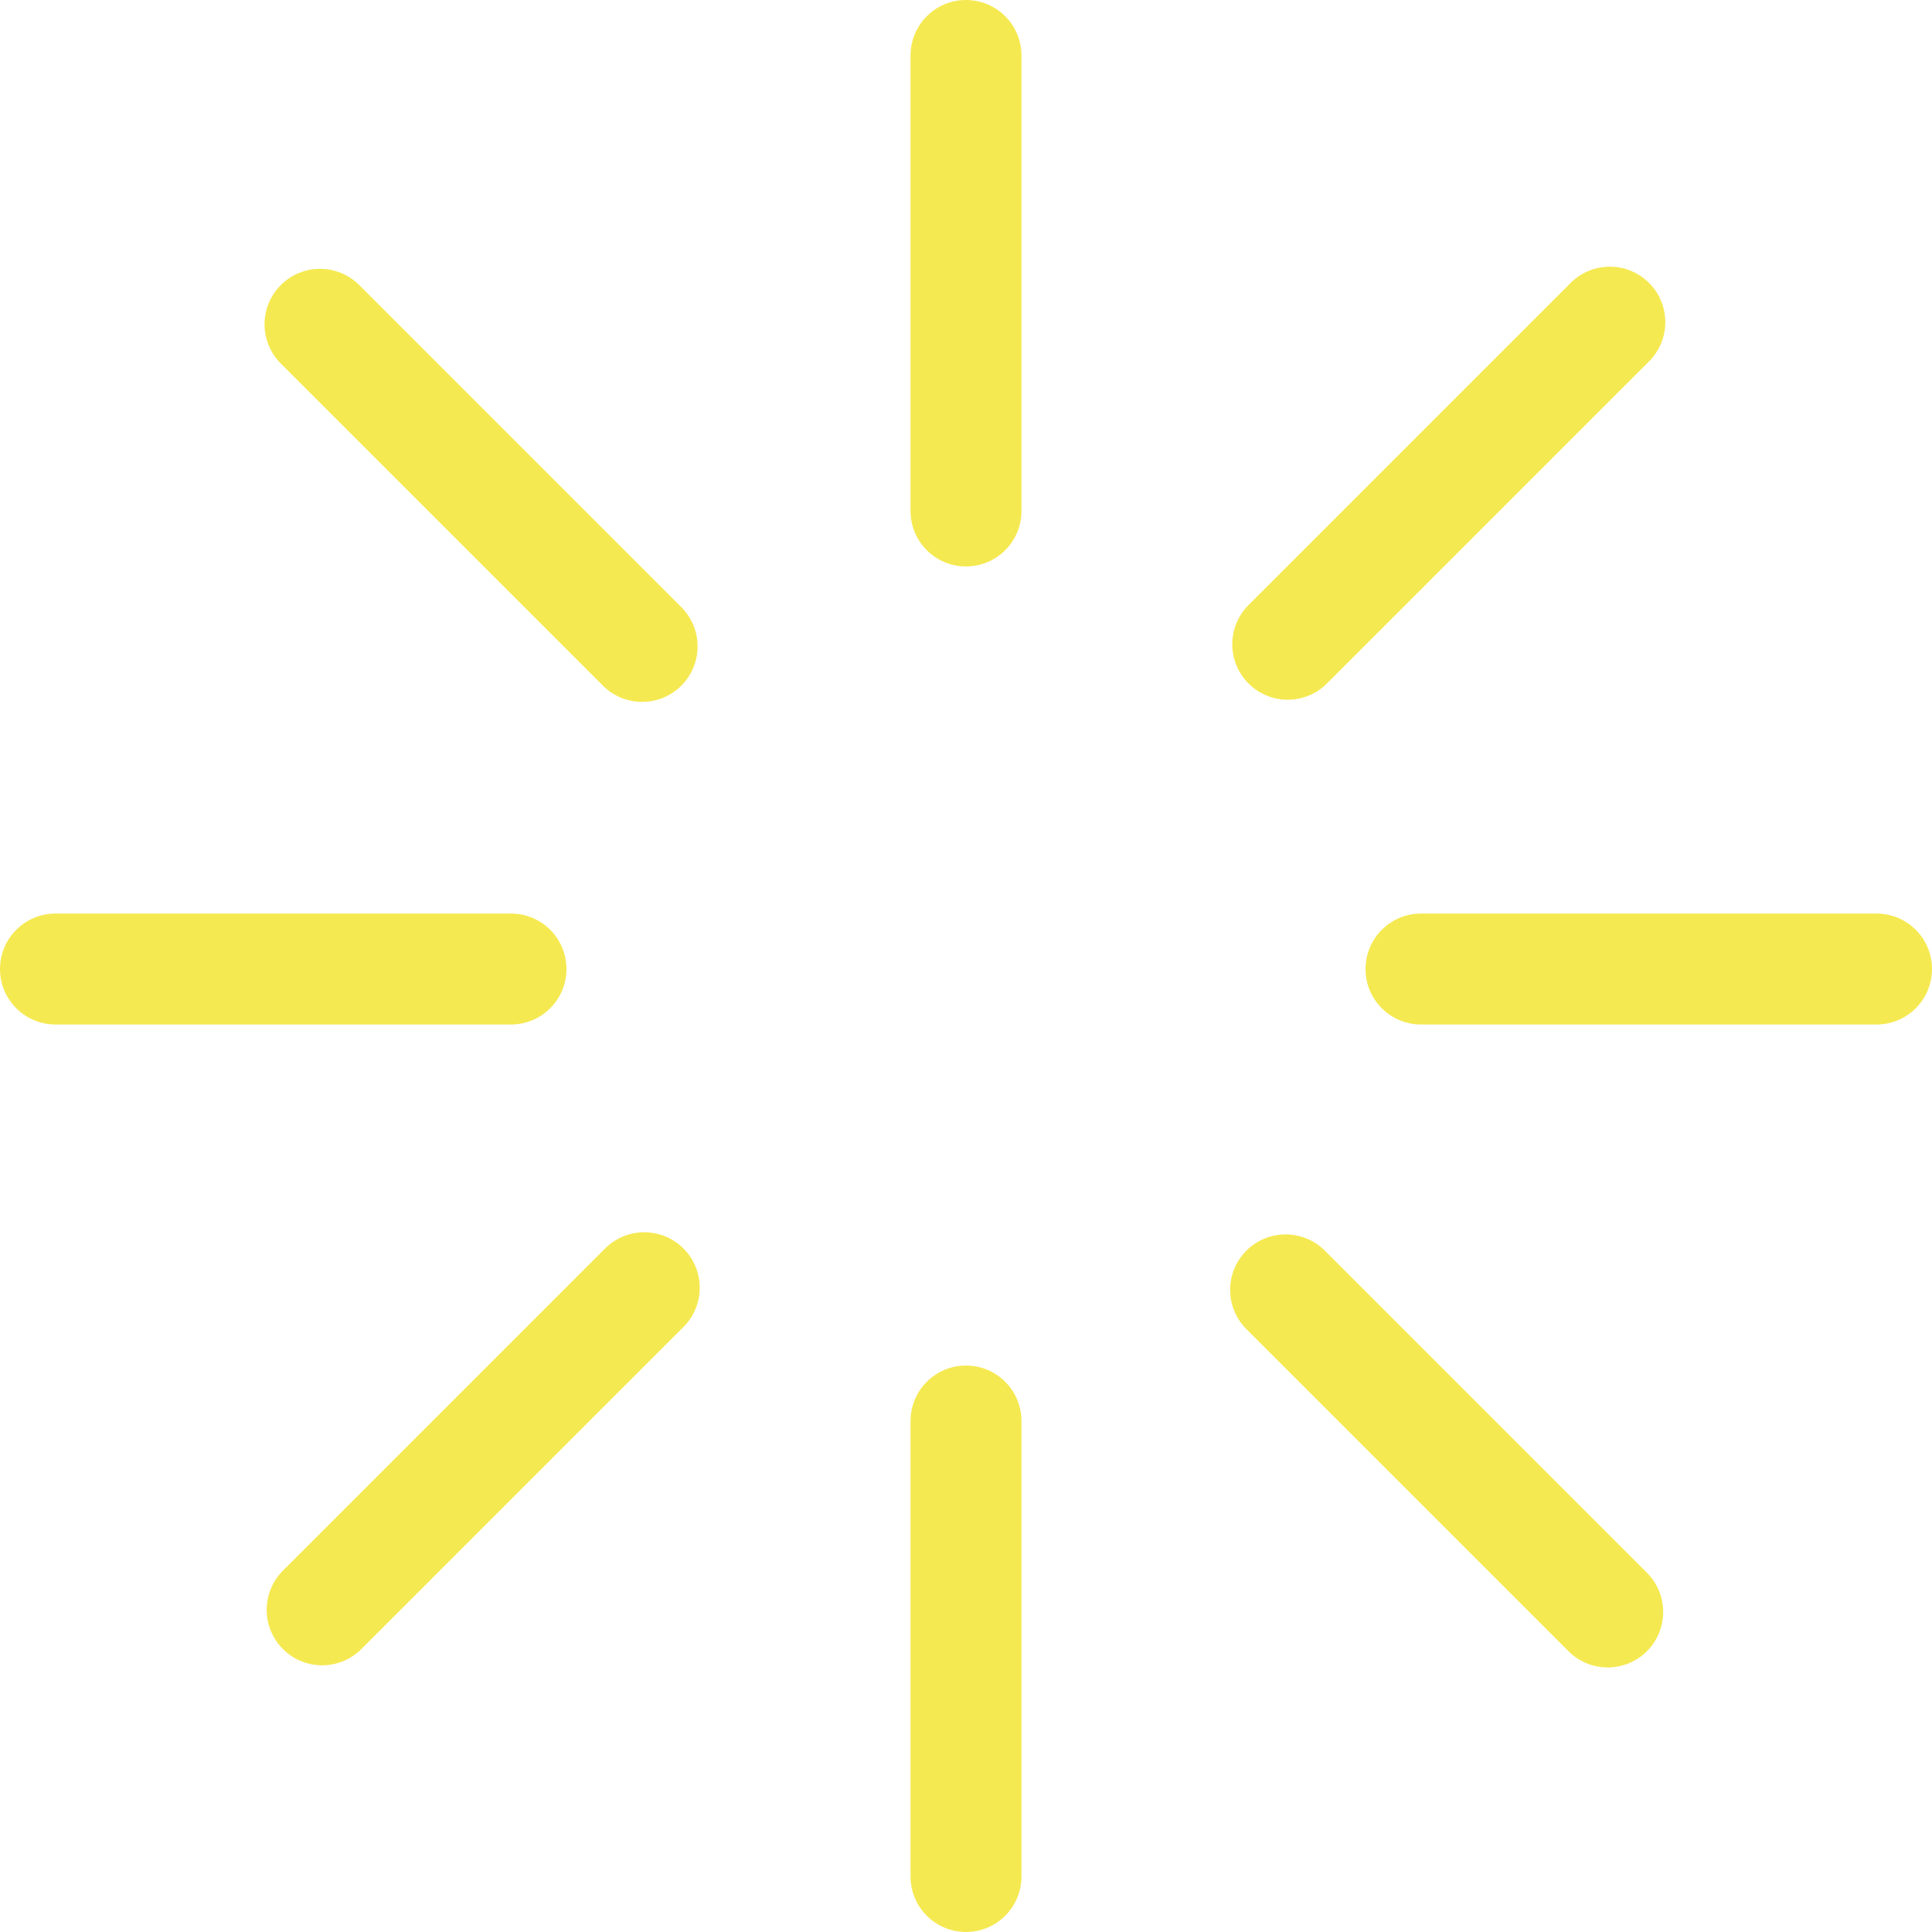
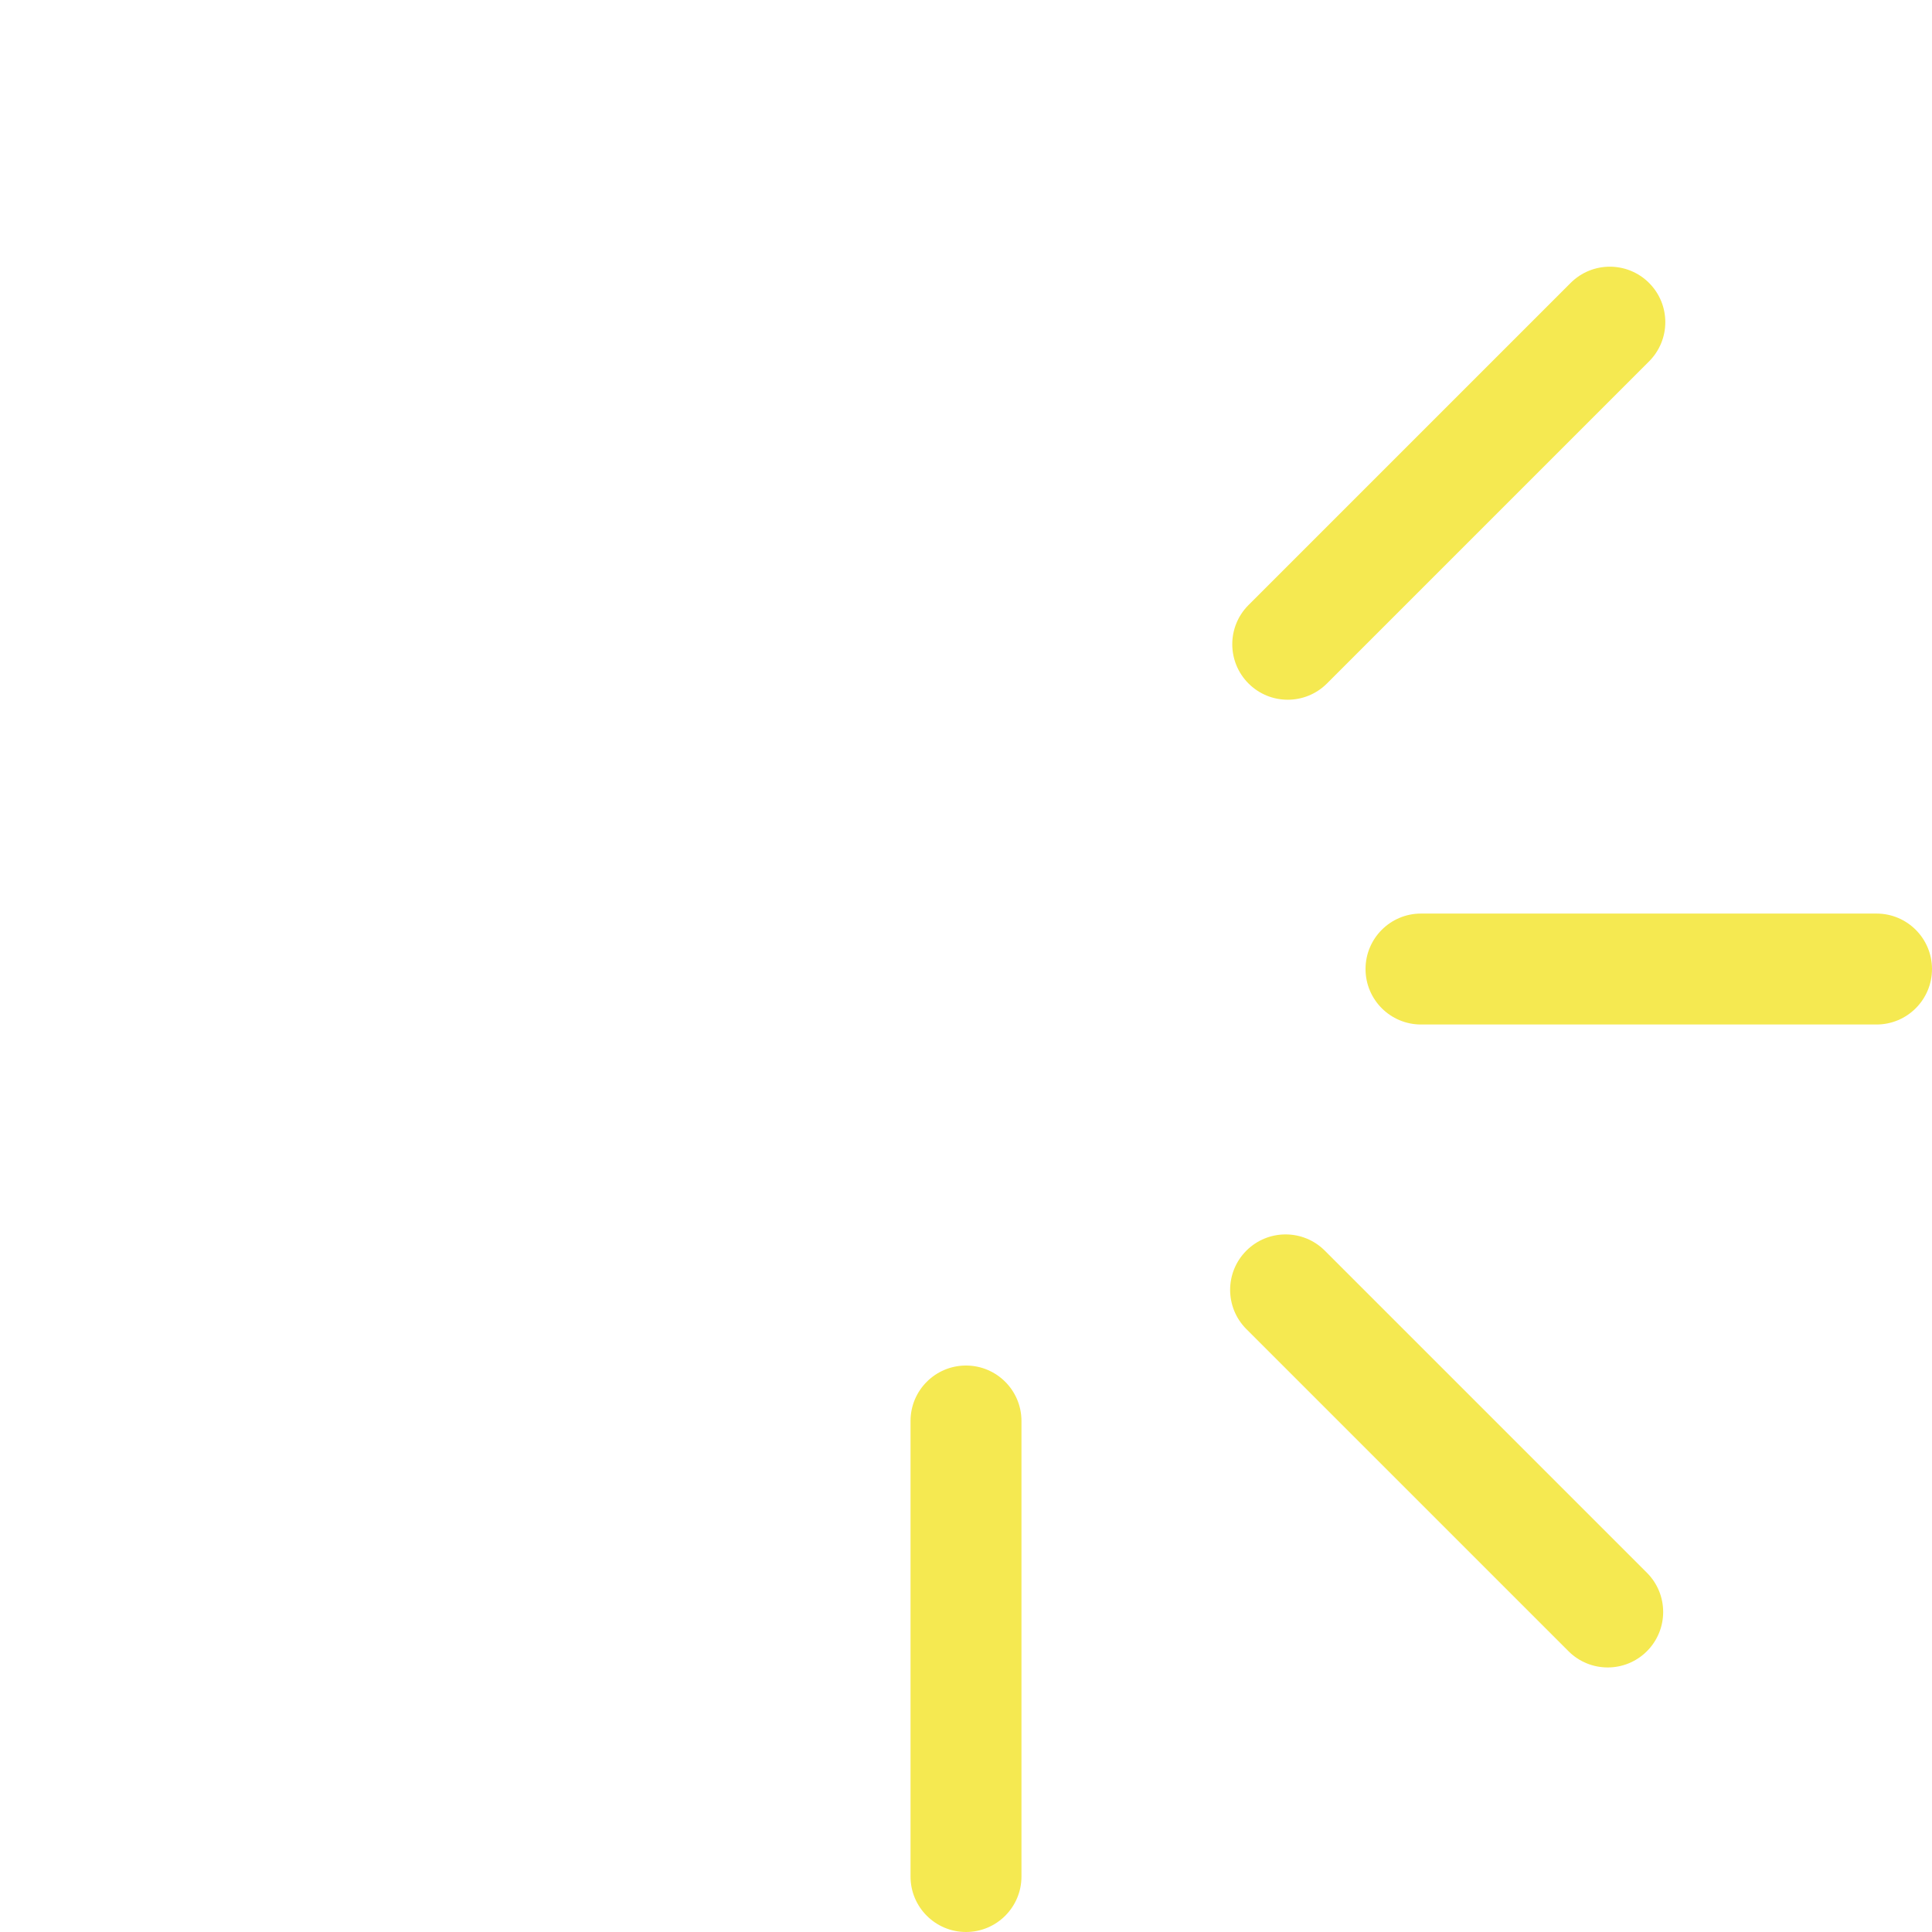
<svg xmlns="http://www.w3.org/2000/svg" version="1.1" id="레이어_1" x="0px" y="0px" viewBox="0 0 348.317 348.317" style="enable-background:new 0 0 348.317 348.317;" xml:space="preserve">
-   <path style="fill:#F5E951;" d="M92.126,184.705H10c-5.523,0-10-4.477-10-10v0c0-5.523,4.477-10,10-10h82.126c5.523,0,10,4.477,10,10  v0C102.126,180.228,97.649,184.705,92.126,184.705z" />
  <path style="fill:#F5E951;" d="M338.317,184.705H256.19c-5.523,0-10-4.477-10-10v0c0-5.523,4.477-10,10-10h82.126  c5.523,0,10,4.477,10,10v0C348.317,180.228,343.84,184.705,338.317,184.705z" />
-   <path style="fill:#F5E951;" d="M164.158,92.126V10c0-5.523,4.477-10,10-10h0c5.523,0,10,4.477,10,10v82.126c0,5.523-4.477,10-10,10  h0C168.636,102.126,164.158,97.649,164.158,92.126z" />
  <path style="fill:#F5E951;" d="M164.158,338.317V256.19c0-5.523,4.477-10,10-10h0c5.523,0,10,4.477,10,10v82.126  c0,5.523-4.477,10-10,10h0C168.636,348.317,164.158,343.84,164.158,338.317z" />
-   <path style="fill:#F5E951;" d="M108.696,123.61L50.623,65.538c-3.905-3.905-3.905-10.237,0-14.142l0,0  c3.905-3.905,10.237-3.905,14.142,0l58.072,58.072c3.905,3.905,3.905,10.237,0,14.142l0,0  C118.933,127.516,112.601,127.516,108.696,123.61z" />
  <path style="fill:#F5E951;" d="M282.779,297.693l-58.072-58.072c-3.905-3.905-3.905-10.237,0-14.142l0,0  c3.905-3.905,10.237-3.905,14.142,0l58.072,58.072c3.905,3.905,3.905,10.237,0,14.142h0  C293.015,301.599,286.684,301.599,282.779,297.693z" />
  <path style="fill:#F5E951;" d="M225.093,109.082l58.072-58.072c3.905-3.905,10.237-3.905,14.142,0v0  c3.905,3.905,3.905,10.237,0,14.142l-58.072,58.072c-3.905,3.905-10.237,3.905-14.142,0l0,0  C221.187,119.319,221.187,112.987,225.093,109.082z" />
-   <path style="fill:#F5E951;" d="M51.01,283.165l58.072-58.072c3.905-3.905,10.237-3.905,14.142,0l0,0  c3.905,3.905,3.905,10.237,0,14.142l-58.072,58.072c-3.905,3.905-10.237,3.905-14.142,0h0  C47.105,293.402,47.105,287.07,51.01,283.165z" />
  <g>
</g>
  <g>
</g>
  <g>
</g>
  <g>
</g>
  <g>
</g>
  <g>
</g>
</svg>